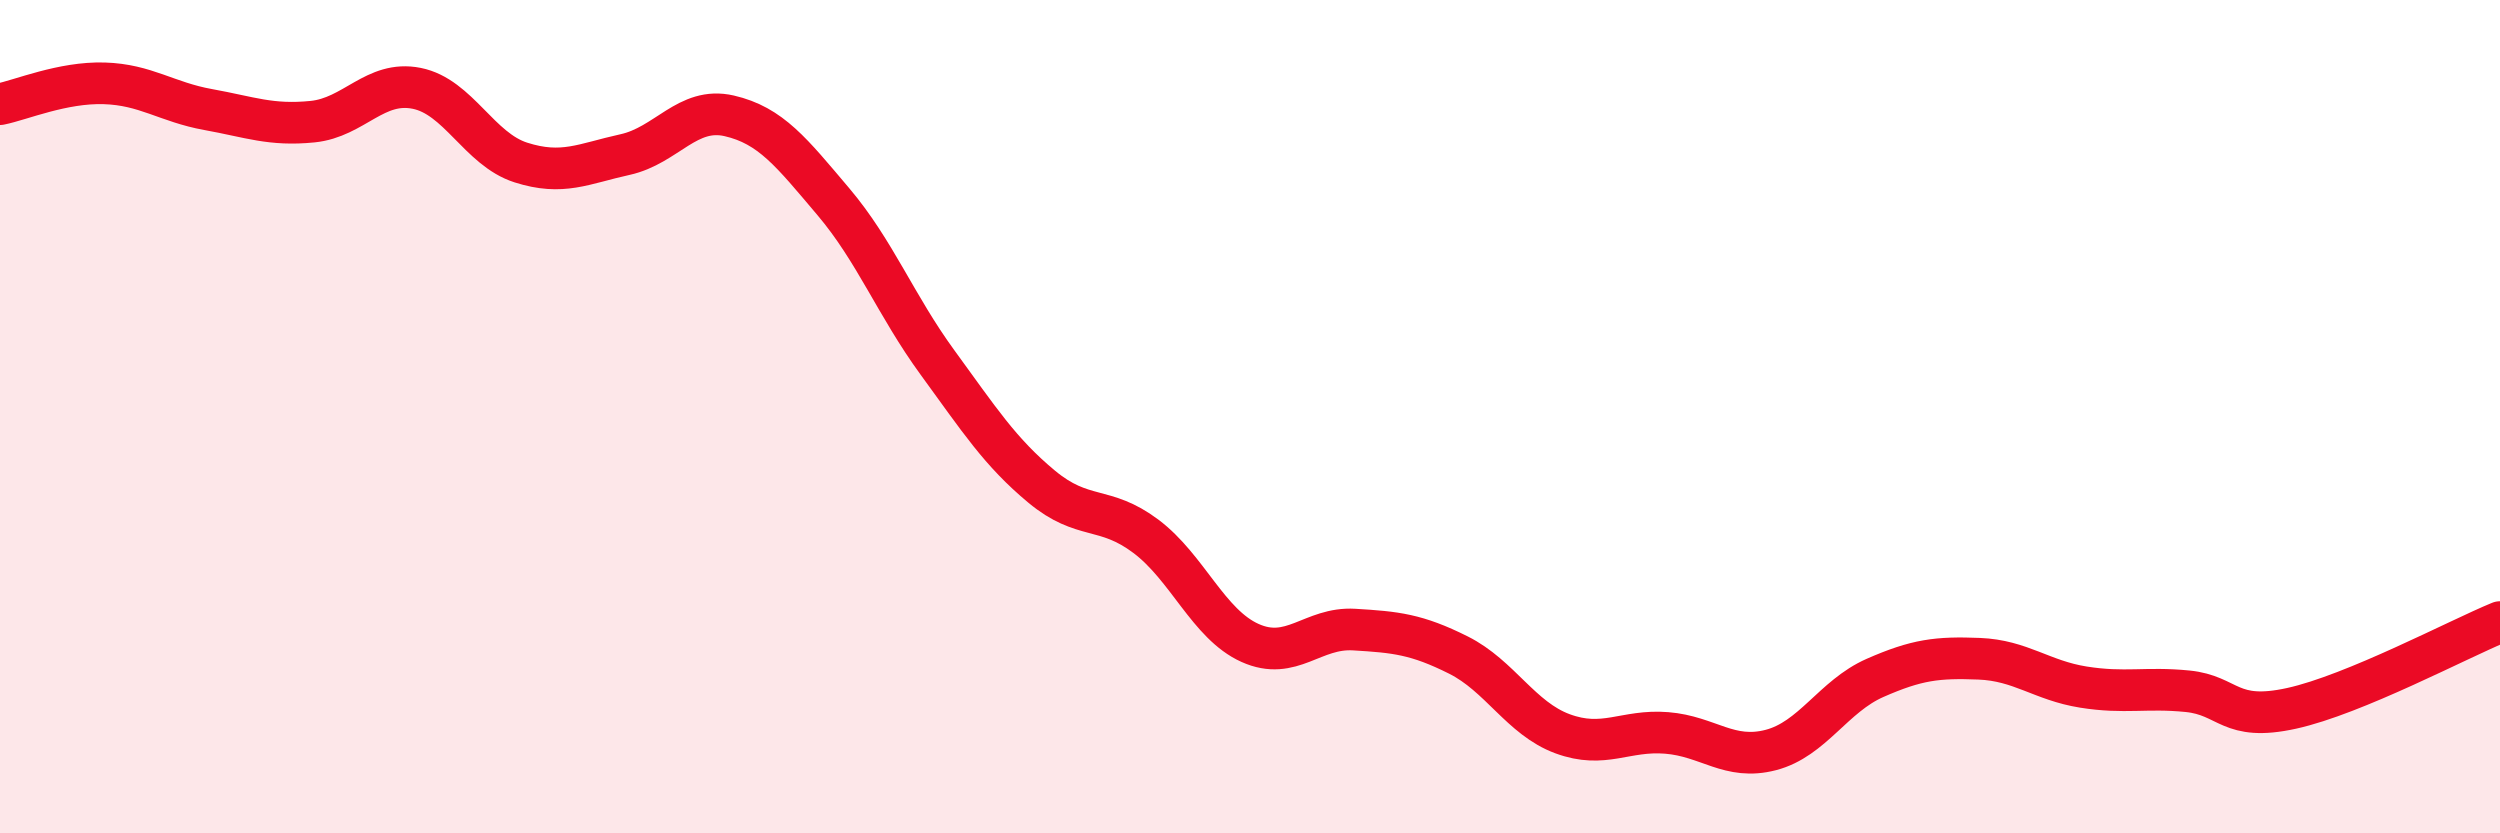
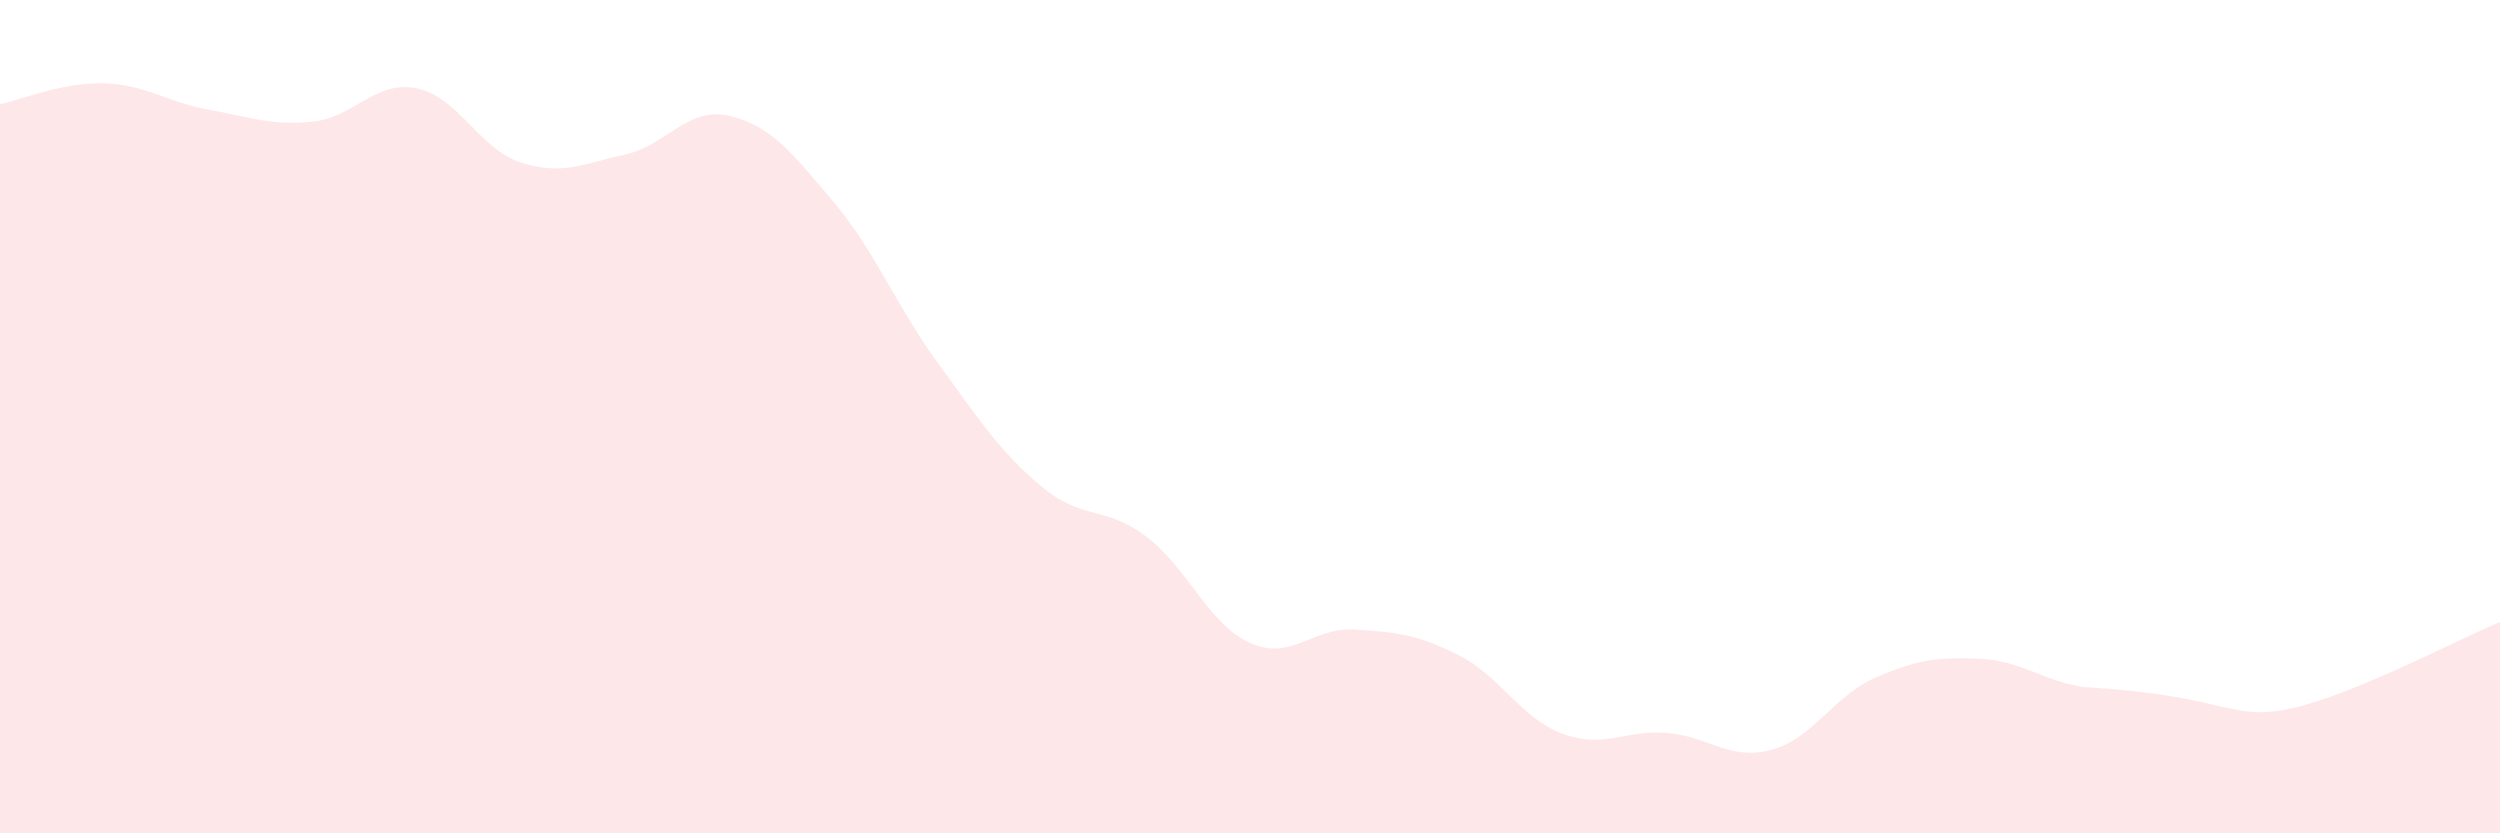
<svg xmlns="http://www.w3.org/2000/svg" width="60" height="20" viewBox="0 0 60 20">
-   <path d="M 0,2.5 C 0.5,2.4 1.5,1.97 2.5,2 C 3.5,2.03 4,2.45 5,2.63 C 6,2.81 6.5,3.02 7.5,2.92 C 8.5,2.82 9,1.92 10,2.12 C 11,2.32 11.5,3.58 12.5,3.9 C 13.5,4.22 14,3.93 15,3.71 C 16,3.49 16.5,2.55 17.5,2.78 C 18.5,3.01 19,3.66 20,4.84 C 21,6.02 21.5,7.33 22.5,8.7 C 23.5,10.07 24,10.85 25,11.68 C 26,12.51 26.5,12.12 27.5,12.87 C 28.5,13.62 29,14.98 30,15.43 C 31,15.88 31.5,15.05 32.5,15.11 C 33.5,15.17 34,15.22 35,15.72 C 36,16.22 36.5,17.24 37.5,17.61 C 38.5,17.98 39,17.51 40,17.59 C 41,17.67 41.5,18.26 42.5,18 C 43.5,17.74 44,16.71 45,16.27 C 46,15.83 46.5,15.77 47.5,15.81 C 48.5,15.85 49,16.33 50,16.49 C 51,16.65 51.5,16.49 52.5,16.59 C 53.5,16.69 53.5,17.33 55,17 C 56.5,16.67 59,15.34 60,14.93L60 20L0 20Z" fill="#EB0A25" opacity="0.1" stroke-linecap="round" stroke-linejoin="round" />
-   <path d="M 0,2.5 C 0.5,2.4 1.5,1.97 2.5,2 C 3.5,2.03 4,2.45 5,2.63 C 6,2.81 6.5,3.02 7.5,2.92 C 8.5,2.82 9,1.92 10,2.12 C 11,2.32 11.5,3.58 12.5,3.9 C 13.5,4.22 14,3.93 15,3.71 C 16,3.49 16.5,2.55 17.5,2.78 C 18.5,3.01 19,3.66 20,4.84 C 21,6.02 21.5,7.33 22.5,8.7 C 23.5,10.07 24,10.85 25,11.68 C 26,12.51 26.5,12.12 27.5,12.87 C 28.5,13.62 29,14.98 30,15.43 C 31,15.88 31.5,15.05 32.5,15.11 C 33.5,15.17 34,15.22 35,15.72 C 36,16.22 36.5,17.24 37.5,17.61 C 38.5,17.98 39,17.51 40,17.59 C 41,17.67 41.5,18.26 42.5,18 C 43.5,17.74 44,16.71 45,16.27 C 46,15.83 46.5,15.77 47.5,15.81 C 48.5,15.85 49,16.33 50,16.49 C 51,16.65 51.5,16.49 52.5,16.59 C 53.5,16.69 53.5,17.33 55,17 C 56.5,16.67 59,15.34 60,14.93" stroke="#EB0A25" stroke-width="1" fill="none" stroke-linecap="round" stroke-linejoin="round" />
+   <path d="M 0,2.5 C 0.5,2.4 1.5,1.97 2.5,2 C 3.5,2.03 4,2.45 5,2.63 C 6,2.81 6.5,3.02 7.5,2.92 C 8.5,2.82 9,1.92 10,2.12 C 11,2.32 11.5,3.58 12.5,3.9 C 13.5,4.22 14,3.93 15,3.71 C 16,3.49 16.5,2.55 17.5,2.78 C 18.5,3.01 19,3.66 20,4.84 C 21,6.02 21.5,7.33 22.5,8.7 C 23.5,10.07 24,10.85 25,11.68 C 26,12.51 26.5,12.12 27.5,12.87 C 28.5,13.62 29,14.98 30,15.43 C 31,15.88 31.5,15.05 32.5,15.11 C 33.5,15.17 34,15.22 35,15.72 C 36,16.22 36.5,17.24 37.5,17.61 C 38.5,17.98 39,17.51 40,17.59 C 41,17.67 41.5,18.26 42.5,18 C 43.5,17.74 44,16.71 45,16.27 C 46,15.83 46.5,15.77 47.5,15.81 C 48.5,15.85 49,16.33 50,16.49 C 53.5,16.69 53.5,17.33 55,17 C 56.5,16.67 59,15.34 60,14.93L60 20L0 20Z" fill="#EB0A25" opacity="0.1" stroke-linecap="round" stroke-linejoin="round" />
</svg>